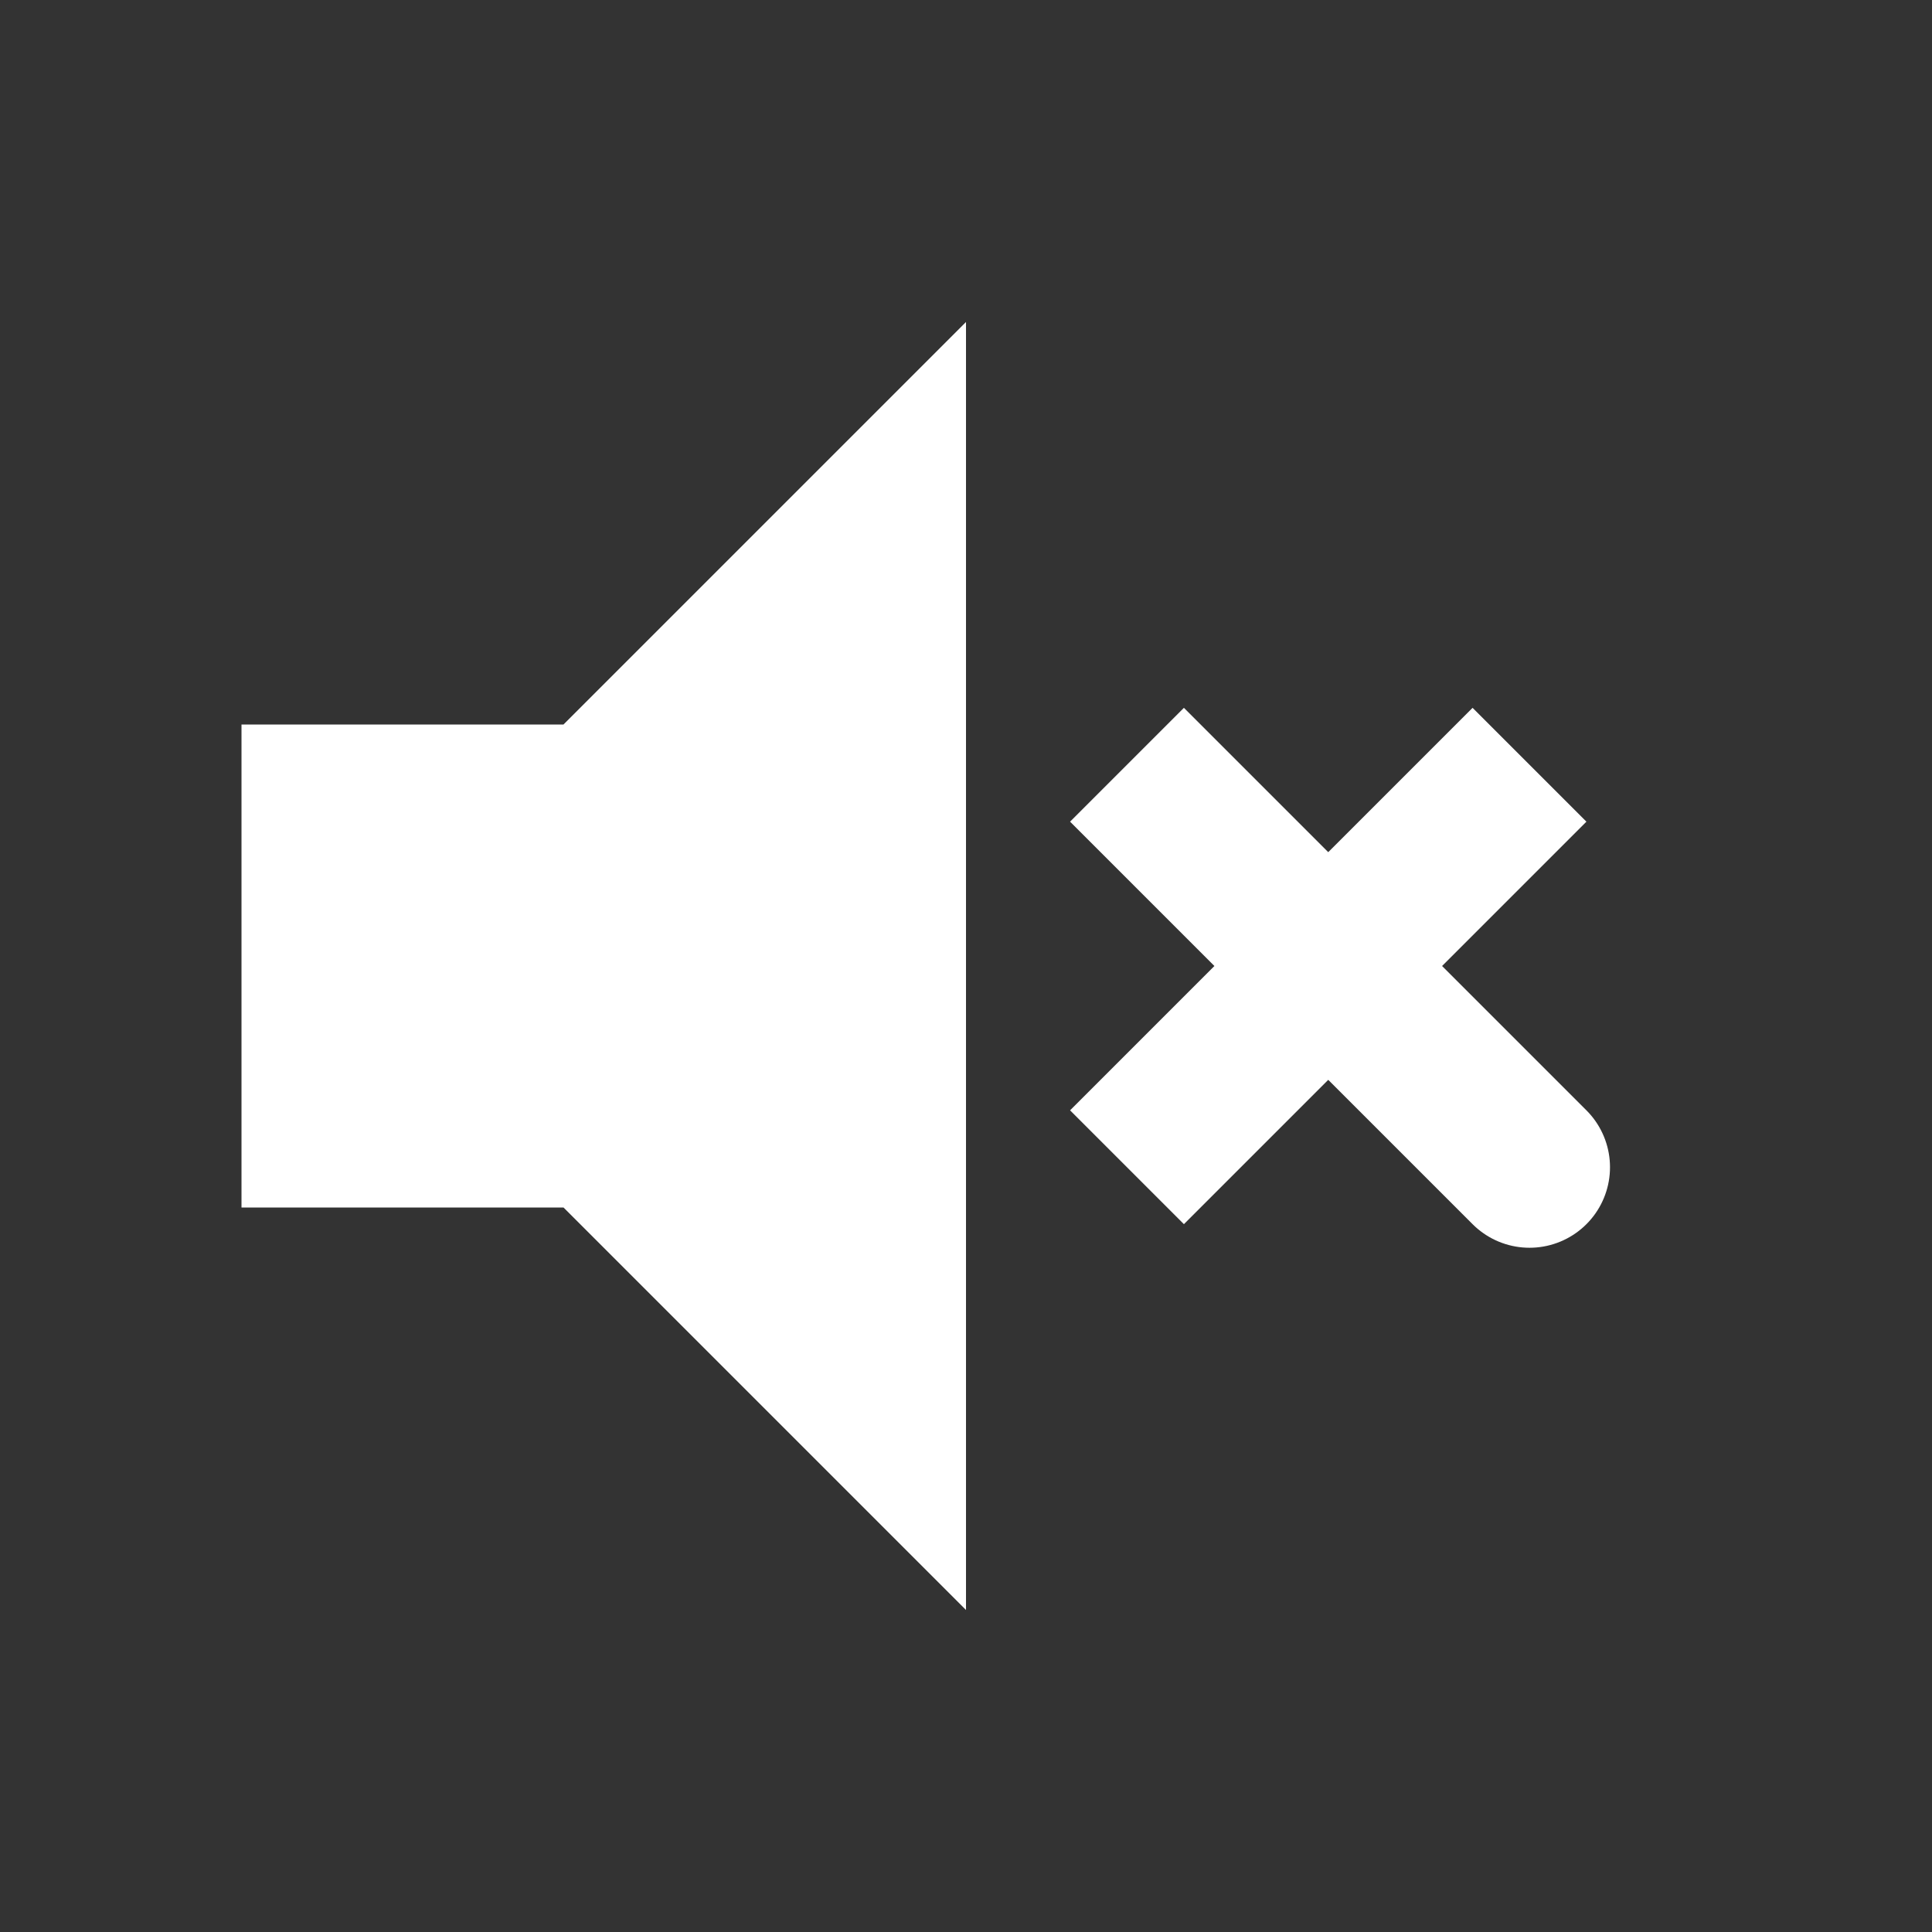
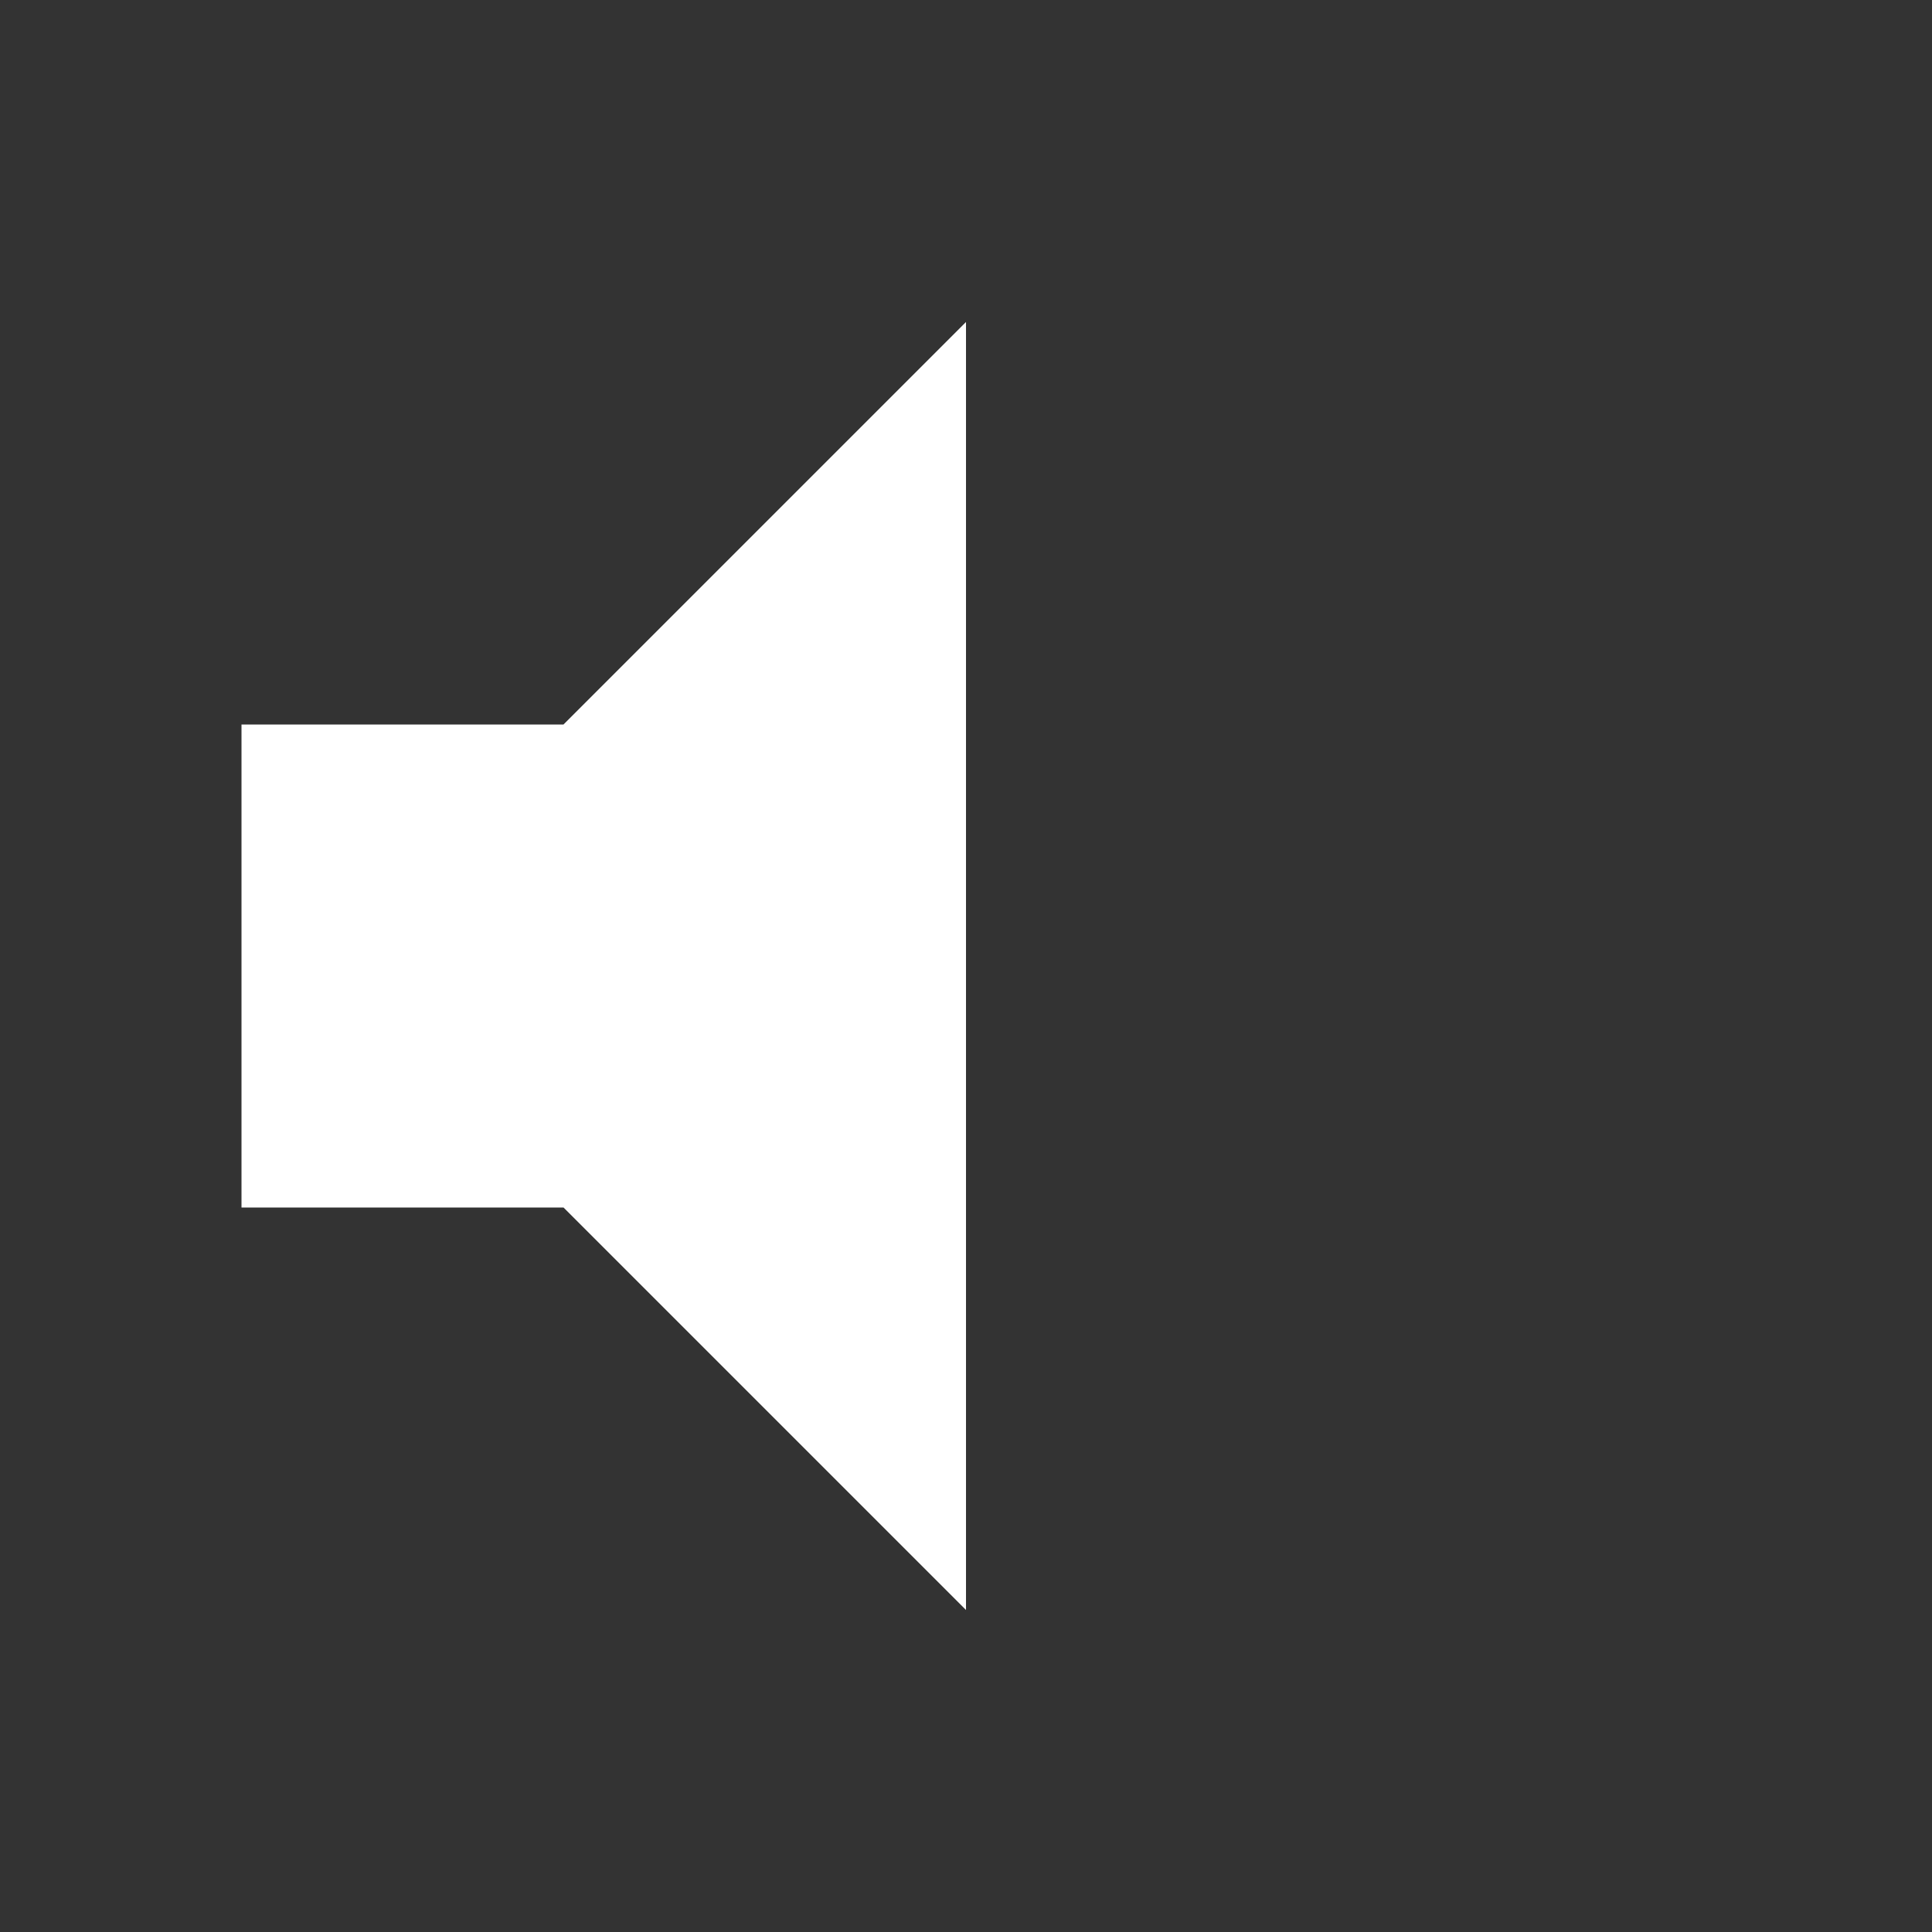
<svg xmlns="http://www.w3.org/2000/svg" viewBox="0 0 24 24" fill="none">
  <rect x="0" y="0" width="24" height="24" fill="#333333" stroke="none" />
  <path d="M3 9V15H7L12 20V4L7 9H3Z" fill="white" />
-   <path d="M16.5 12L19 14.5M19 9.5L16.5 12L19 9.5ZM16.5 12L14 9.5L16.5 12ZM16.5 12L14 14.5L16.5 12Z" stroke="white" stroke-width="2" stroke-linecap="round" />
</svg>